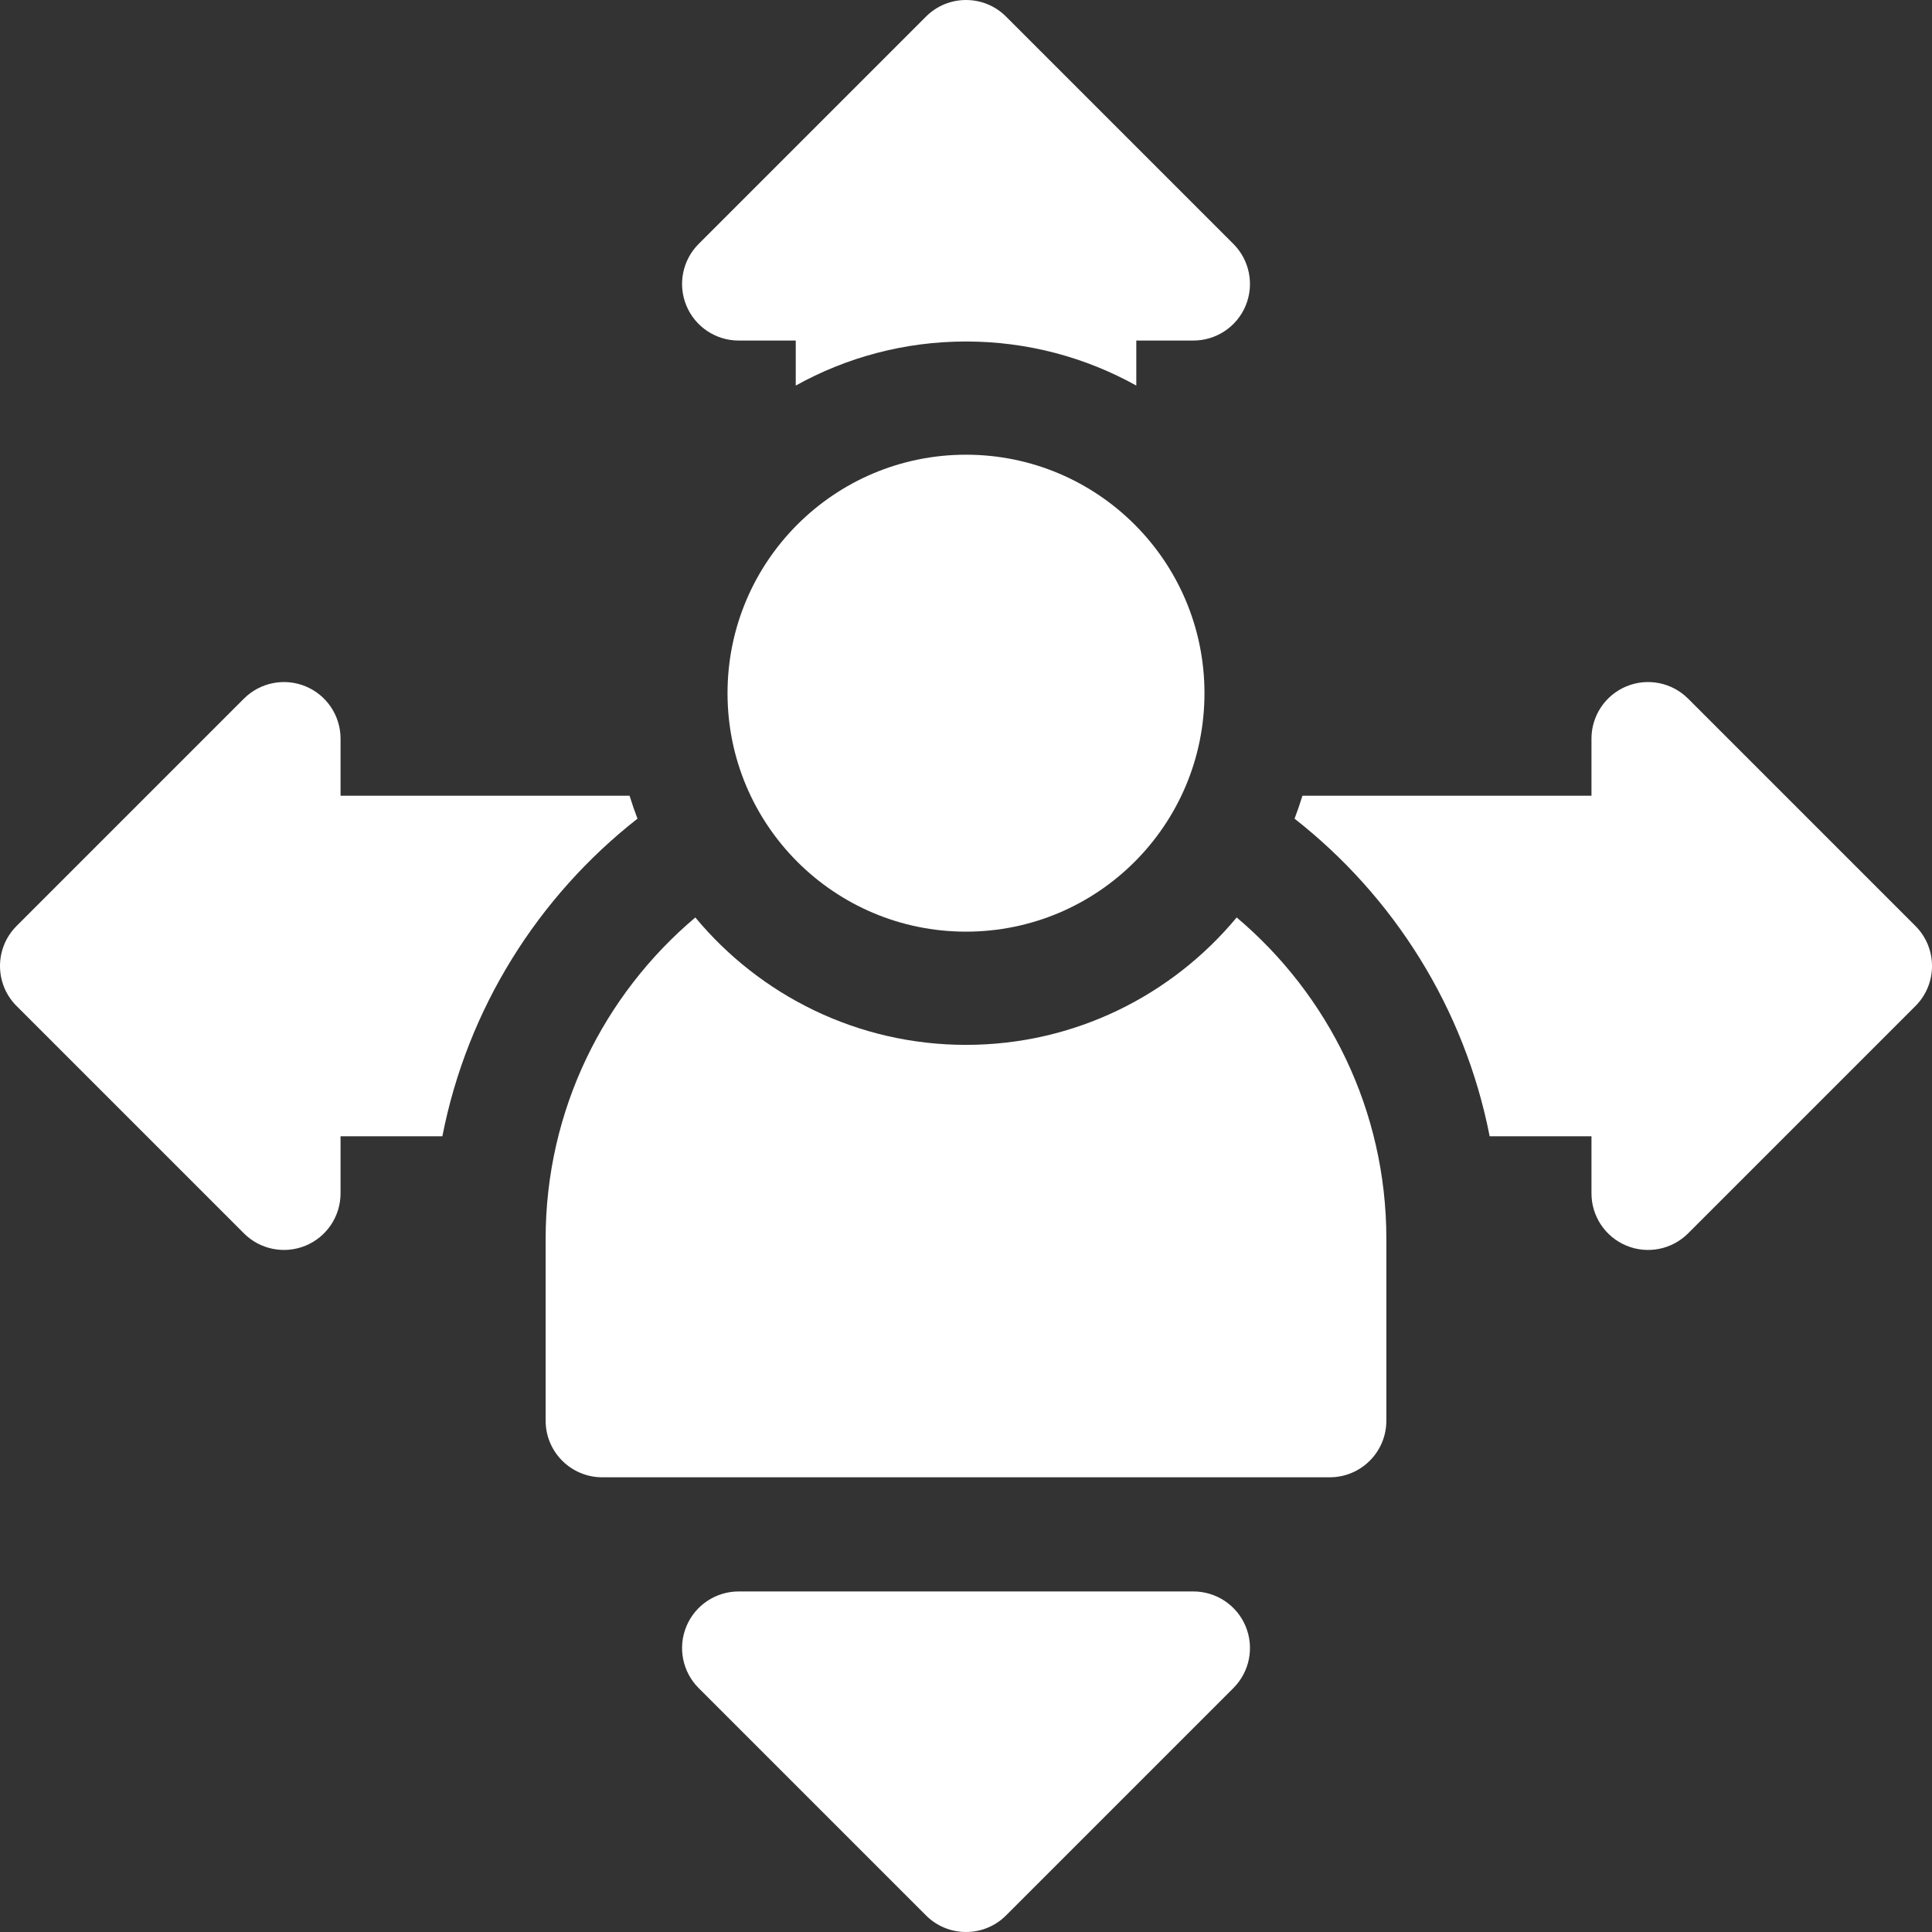
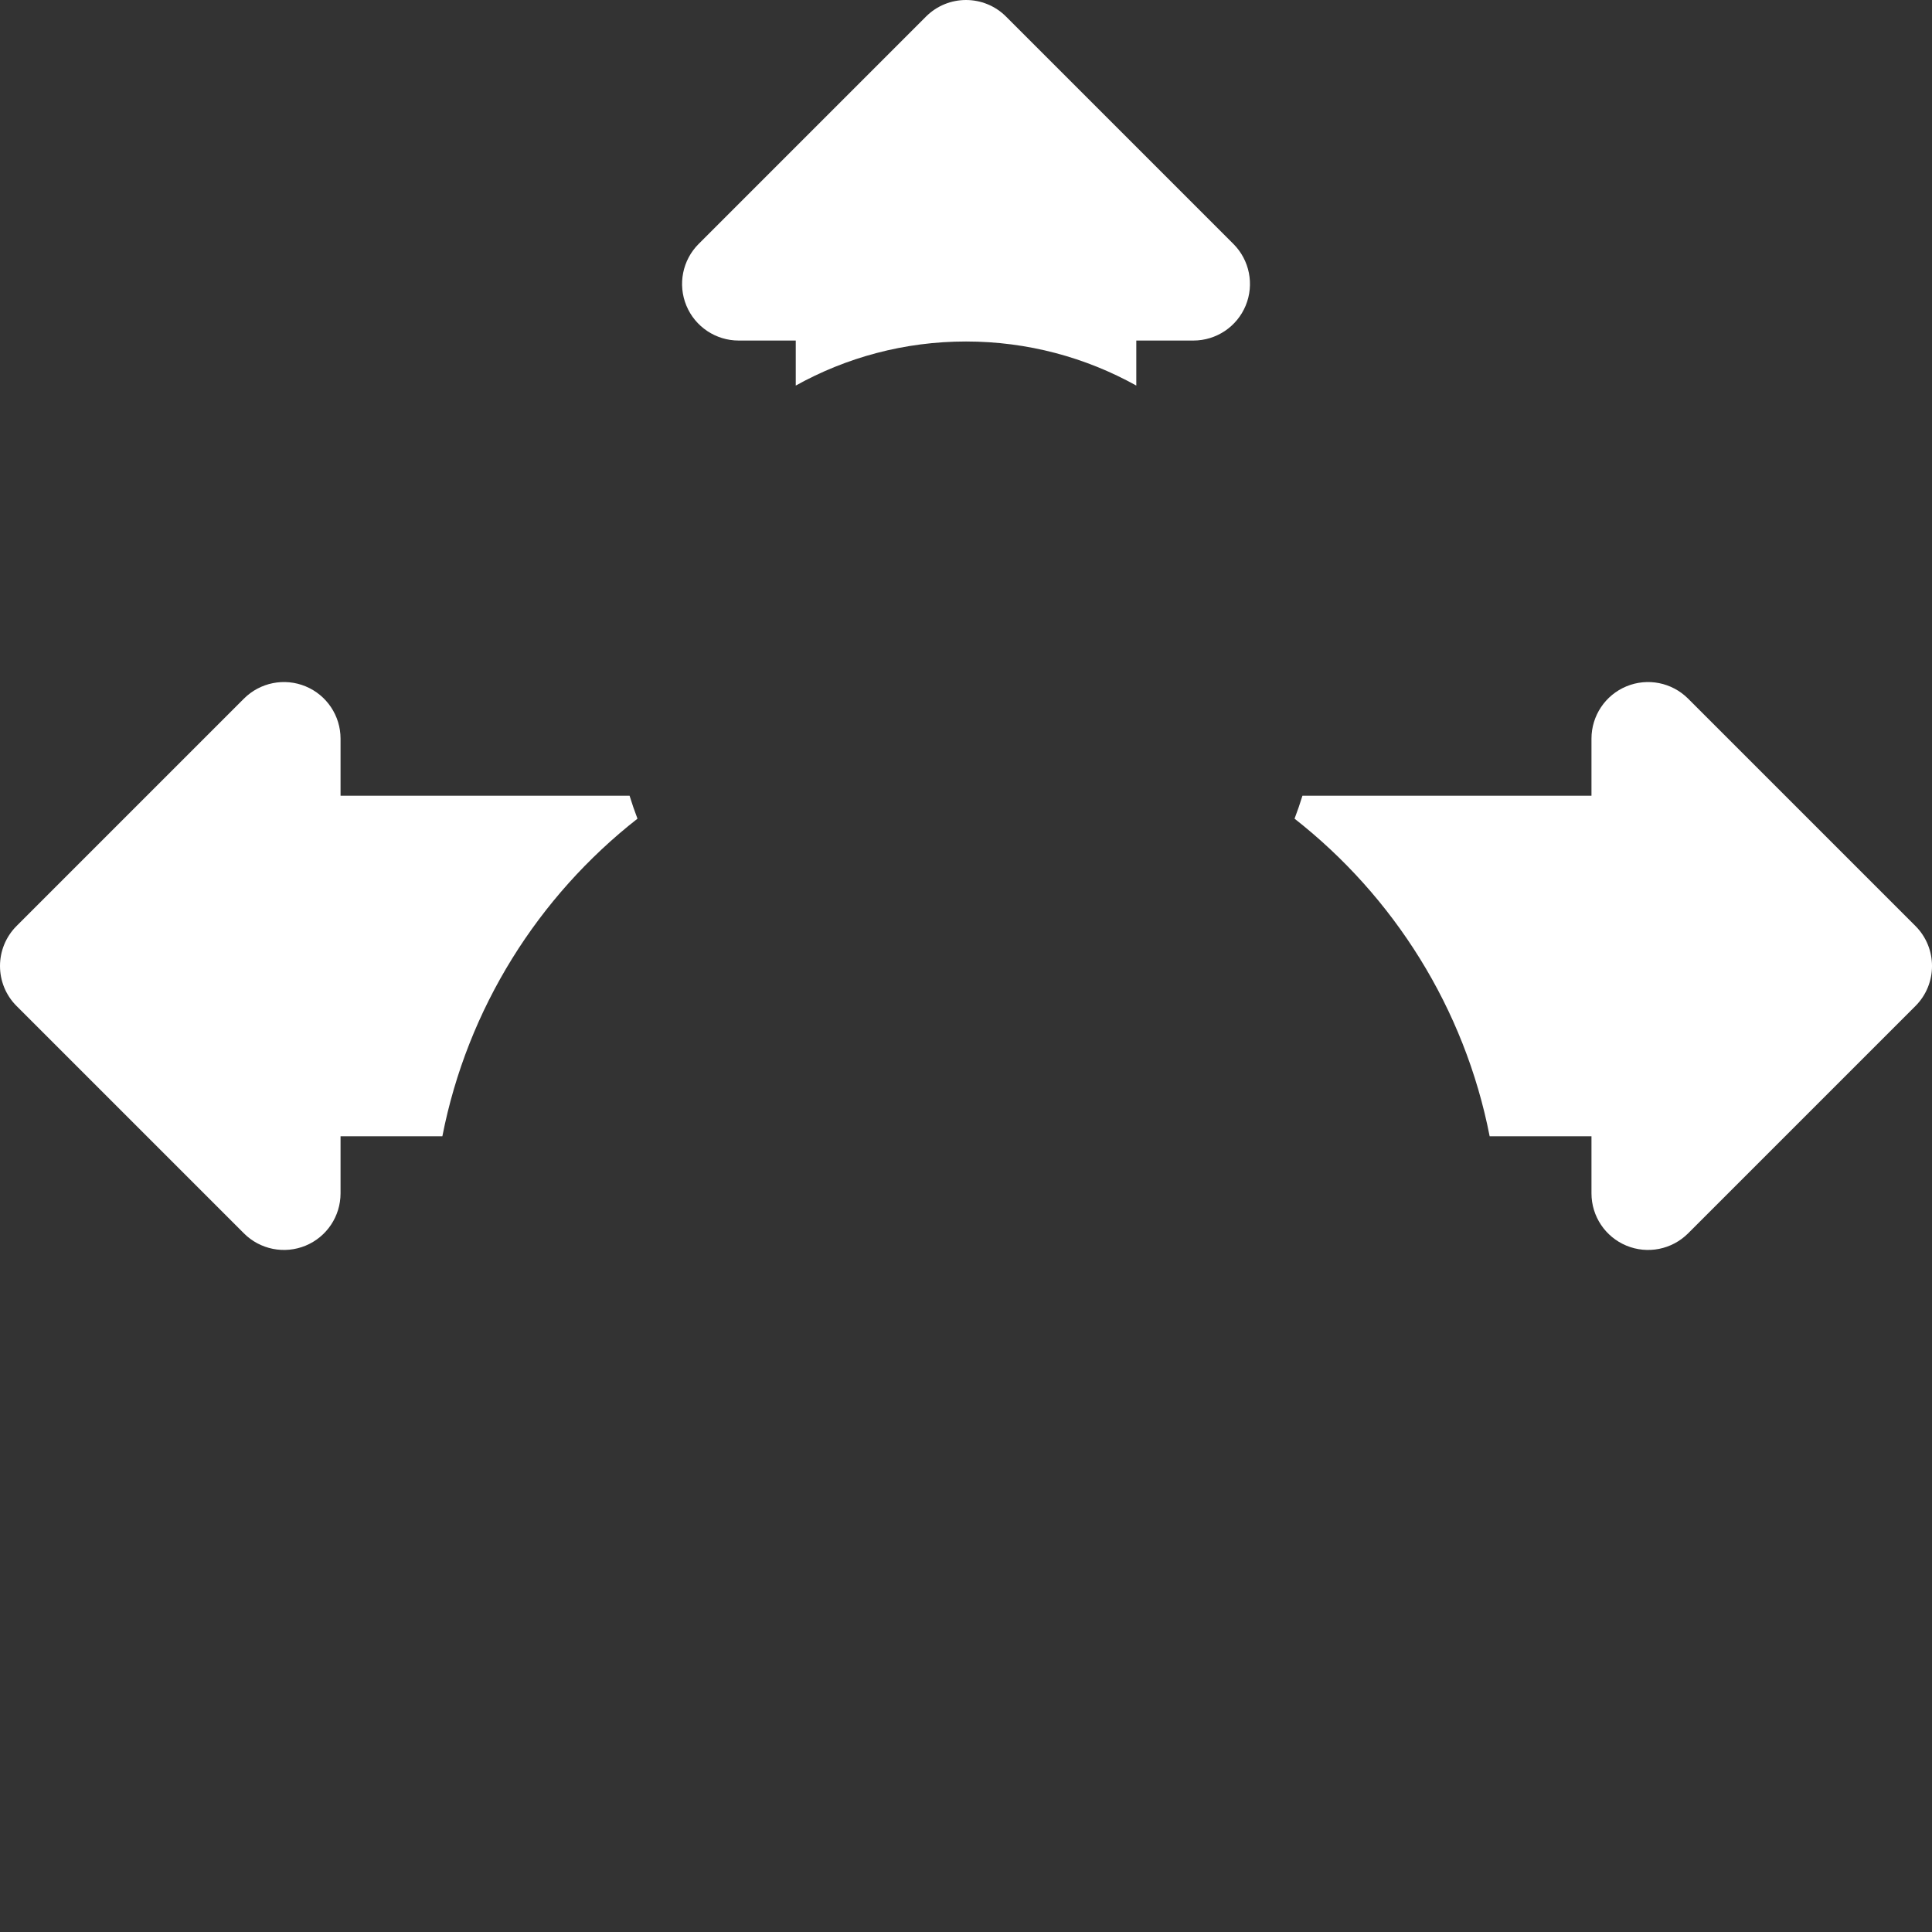
<svg xmlns="http://www.w3.org/2000/svg" width="90" height="90" viewBox="0 0 90 90" fill="none">
  <rect x="0" y="0" width="90" height="90" fill="#333333" stroke="none" />
  <g clip-path="url(#clip0_471_11303)">
    <path d="M52.933 17.961V15.864H55.592C56.658 15.864 57.62 15.222 58.028 14.237C58.436 13.251 58.21 12.117 57.456 11.363L46.865 0.772C45.836 -0.257 44.166 -0.257 43.137 0.772L32.546 11.363C31.792 12.117 31.566 13.251 31.974 14.237C32.382 15.222 33.344 15.864 34.41 15.864H37.069V17.961C39.421 16.654 42.125 15.908 45.001 15.908C47.877 15.908 50.582 16.654 52.933 17.961Z" fill="white" />
    <path d="M89.229 43.136L78.638 32.545C77.884 31.791 76.75 31.565 75.764 31.973C74.779 32.382 74.137 33.343 74.137 34.409V37.068H60.673C60.562 37.43 60.439 37.786 60.305 38.137C64.92 41.753 68.227 46.964 69.394 52.932H74.137V55.591C74.137 56.657 74.779 57.619 75.764 58.027C76.75 58.435 77.884 58.209 78.638 57.455L89.229 46.864C90.258 45.835 90.258 44.166 89.229 43.136Z" fill="white" />
    <path d="M29.696 38.137C29.562 37.786 29.439 37.43 29.328 37.068H15.864V34.409C15.864 33.343 15.222 32.381 14.237 31.973C13.251 31.565 12.117 31.791 11.363 32.545L0.772 43.136C-0.257 44.165 -0.257 45.835 0.772 46.864L11.363 57.455C12.117 58.209 13.251 58.435 14.237 58.027C15.222 57.619 15.864 56.657 15.864 55.591V52.932H20.607C21.774 46.964 25.081 41.754 29.696 38.137Z" fill="white" />
-     <path d="M34.41 74.136C33.344 74.136 32.382 74.778 31.974 75.764C31.566 76.749 31.792 77.883 32.546 78.637L43.137 89.228C43.651 89.743 44.326 90 45.001 90C45.676 90 46.351 89.743 46.865 89.228L57.456 78.637C58.21 77.883 58.436 76.749 58.028 75.763C57.62 74.778 56.658 74.136 55.592 74.136H34.41V74.136Z" fill="white" />
-     <path d="M57.609 42.739C54.601 46.362 50.066 48.674 45 48.674C39.934 48.674 35.399 46.362 32.391 42.739C28.13 46.334 25.418 51.71 25.418 57.709V66.181C25.418 67.638 26.599 68.818 28.055 68.818H61.945C63.401 68.818 64.582 67.638 64.582 66.181V57.709C64.582 51.71 61.87 46.334 57.609 42.739Z" fill="white" />
-     <path d="M45 43.4C51.136 43.4 56.109 38.427 56.109 32.291C56.109 26.155 51.136 21.182 45 21.182C38.864 21.182 33.891 26.155 33.891 32.291C33.891 38.427 38.864 43.4 45 43.4Z" fill="white" />
  </g>
  <defs>
    <clipPath id="clip0_471_11303">
      <rect width="90" height="90" fill="white" />
    </clipPath>
  </defs>
</svg>